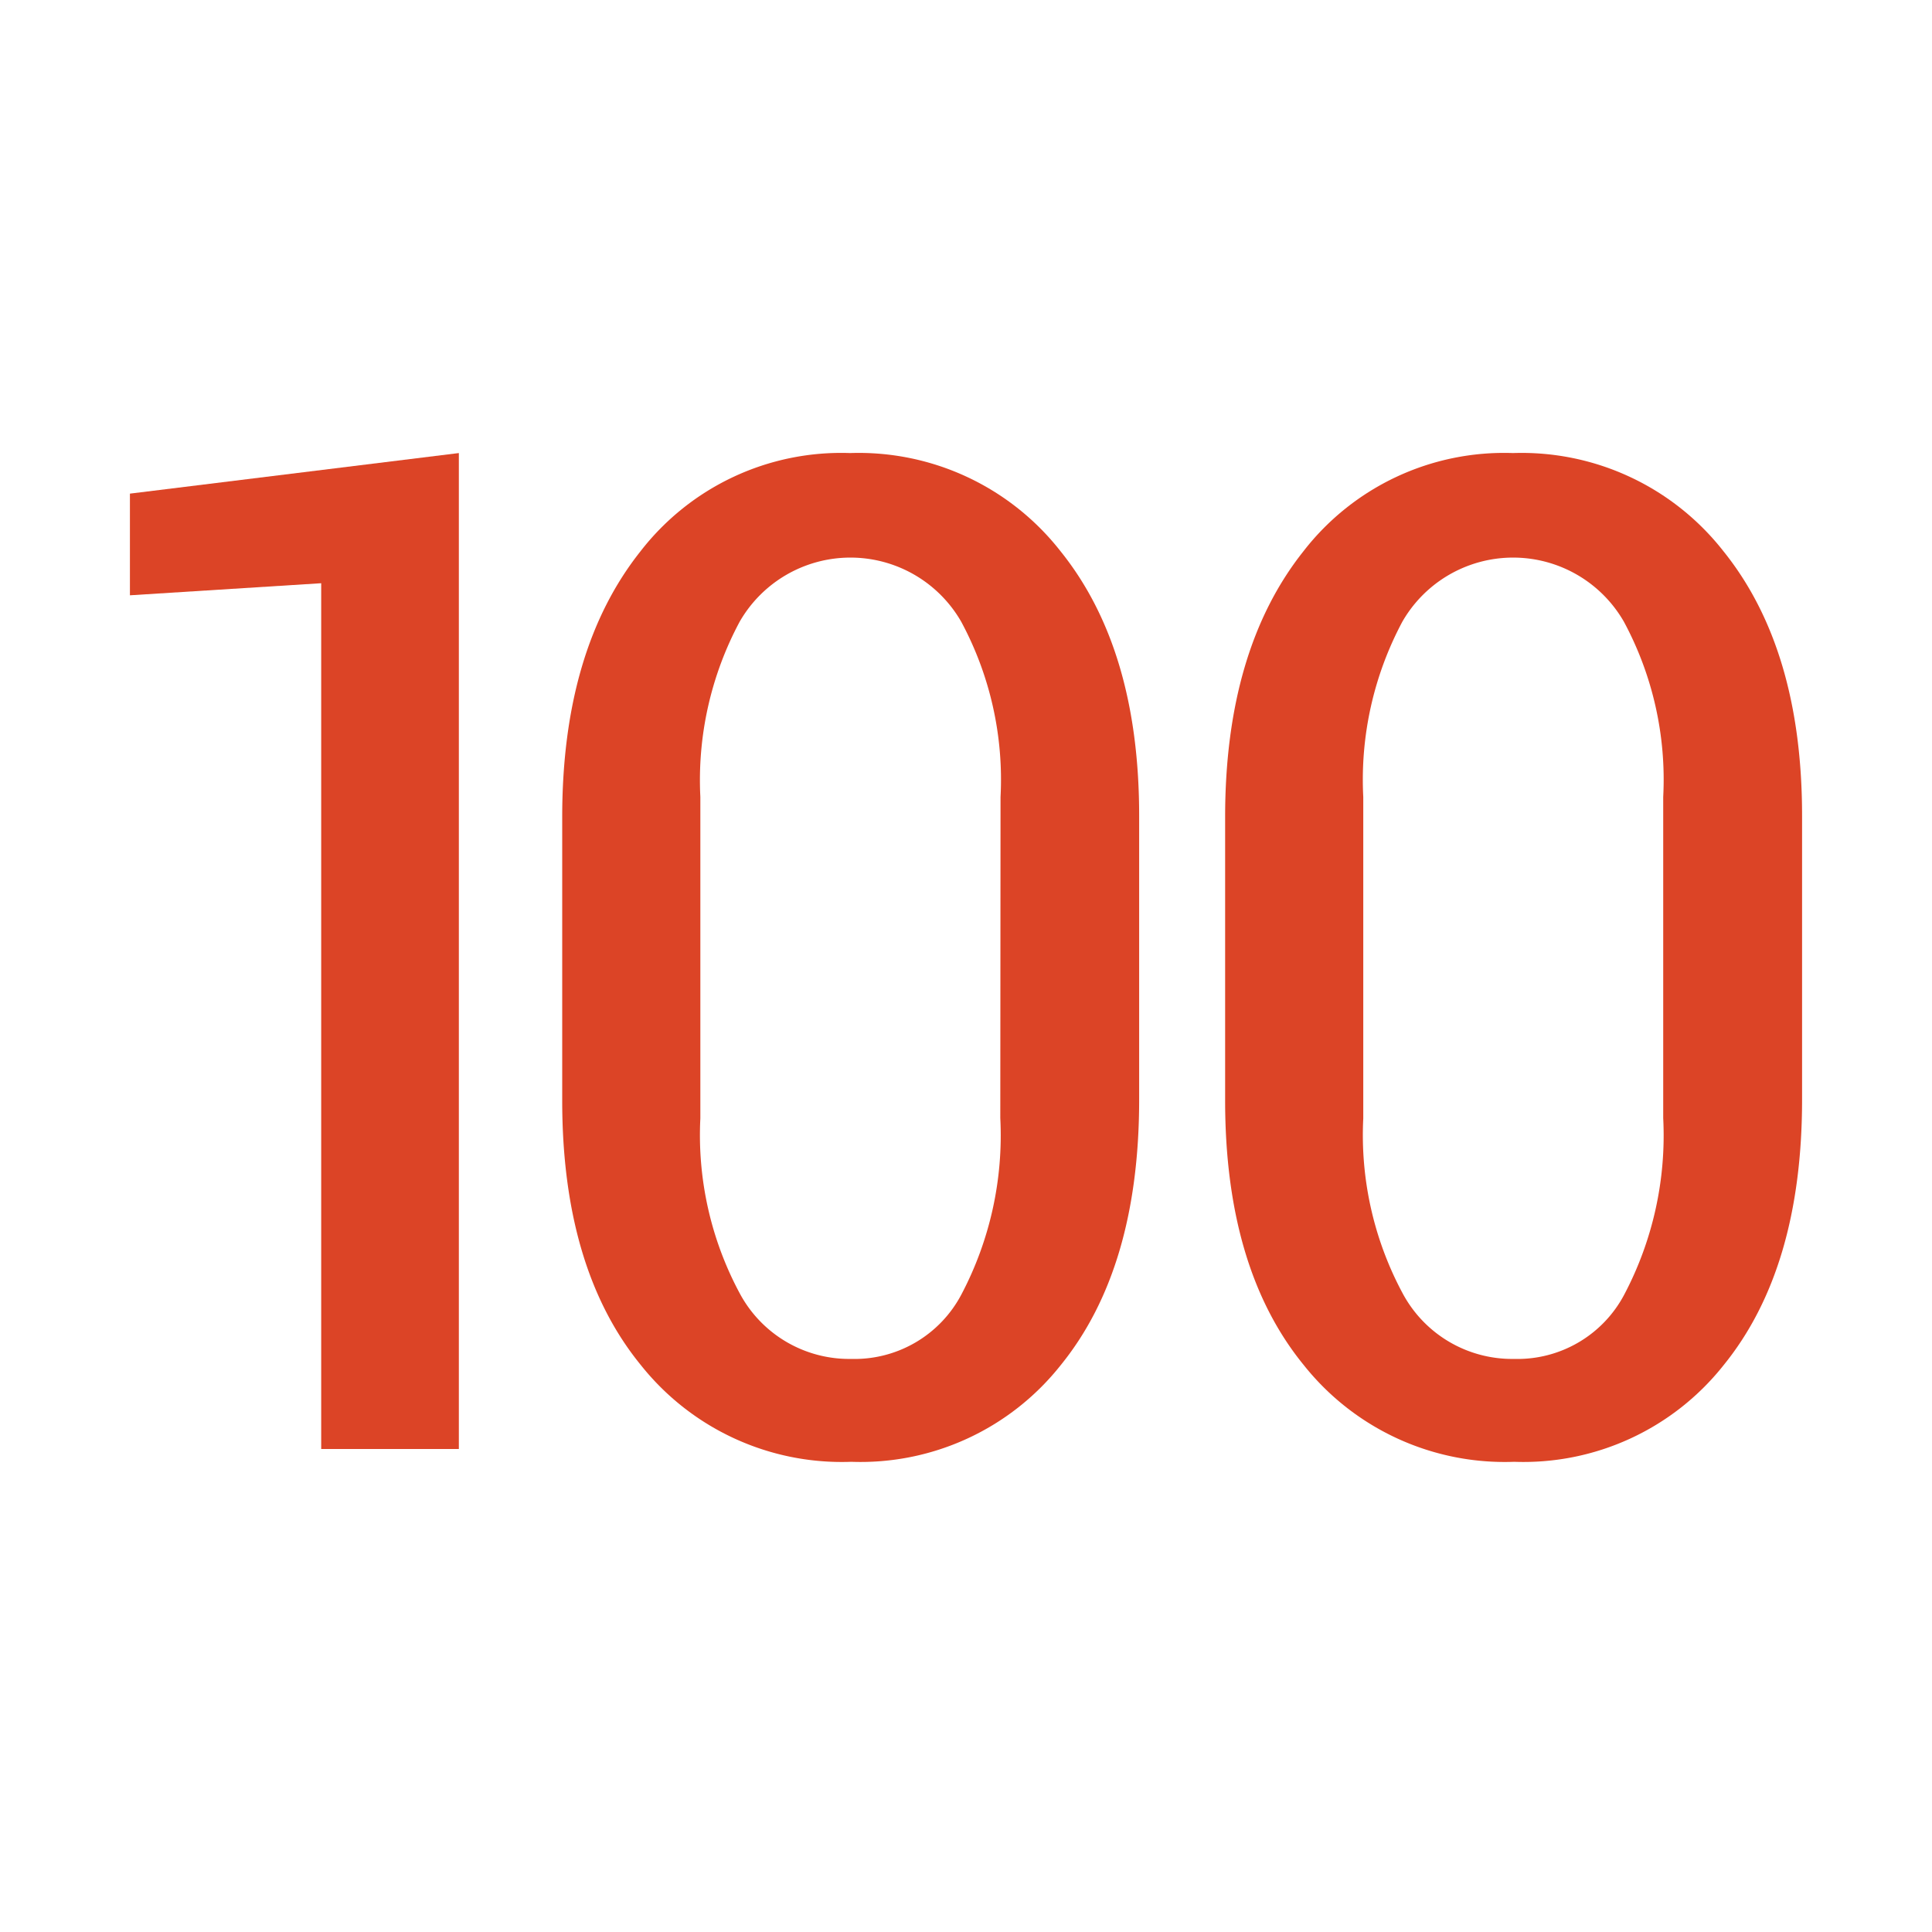
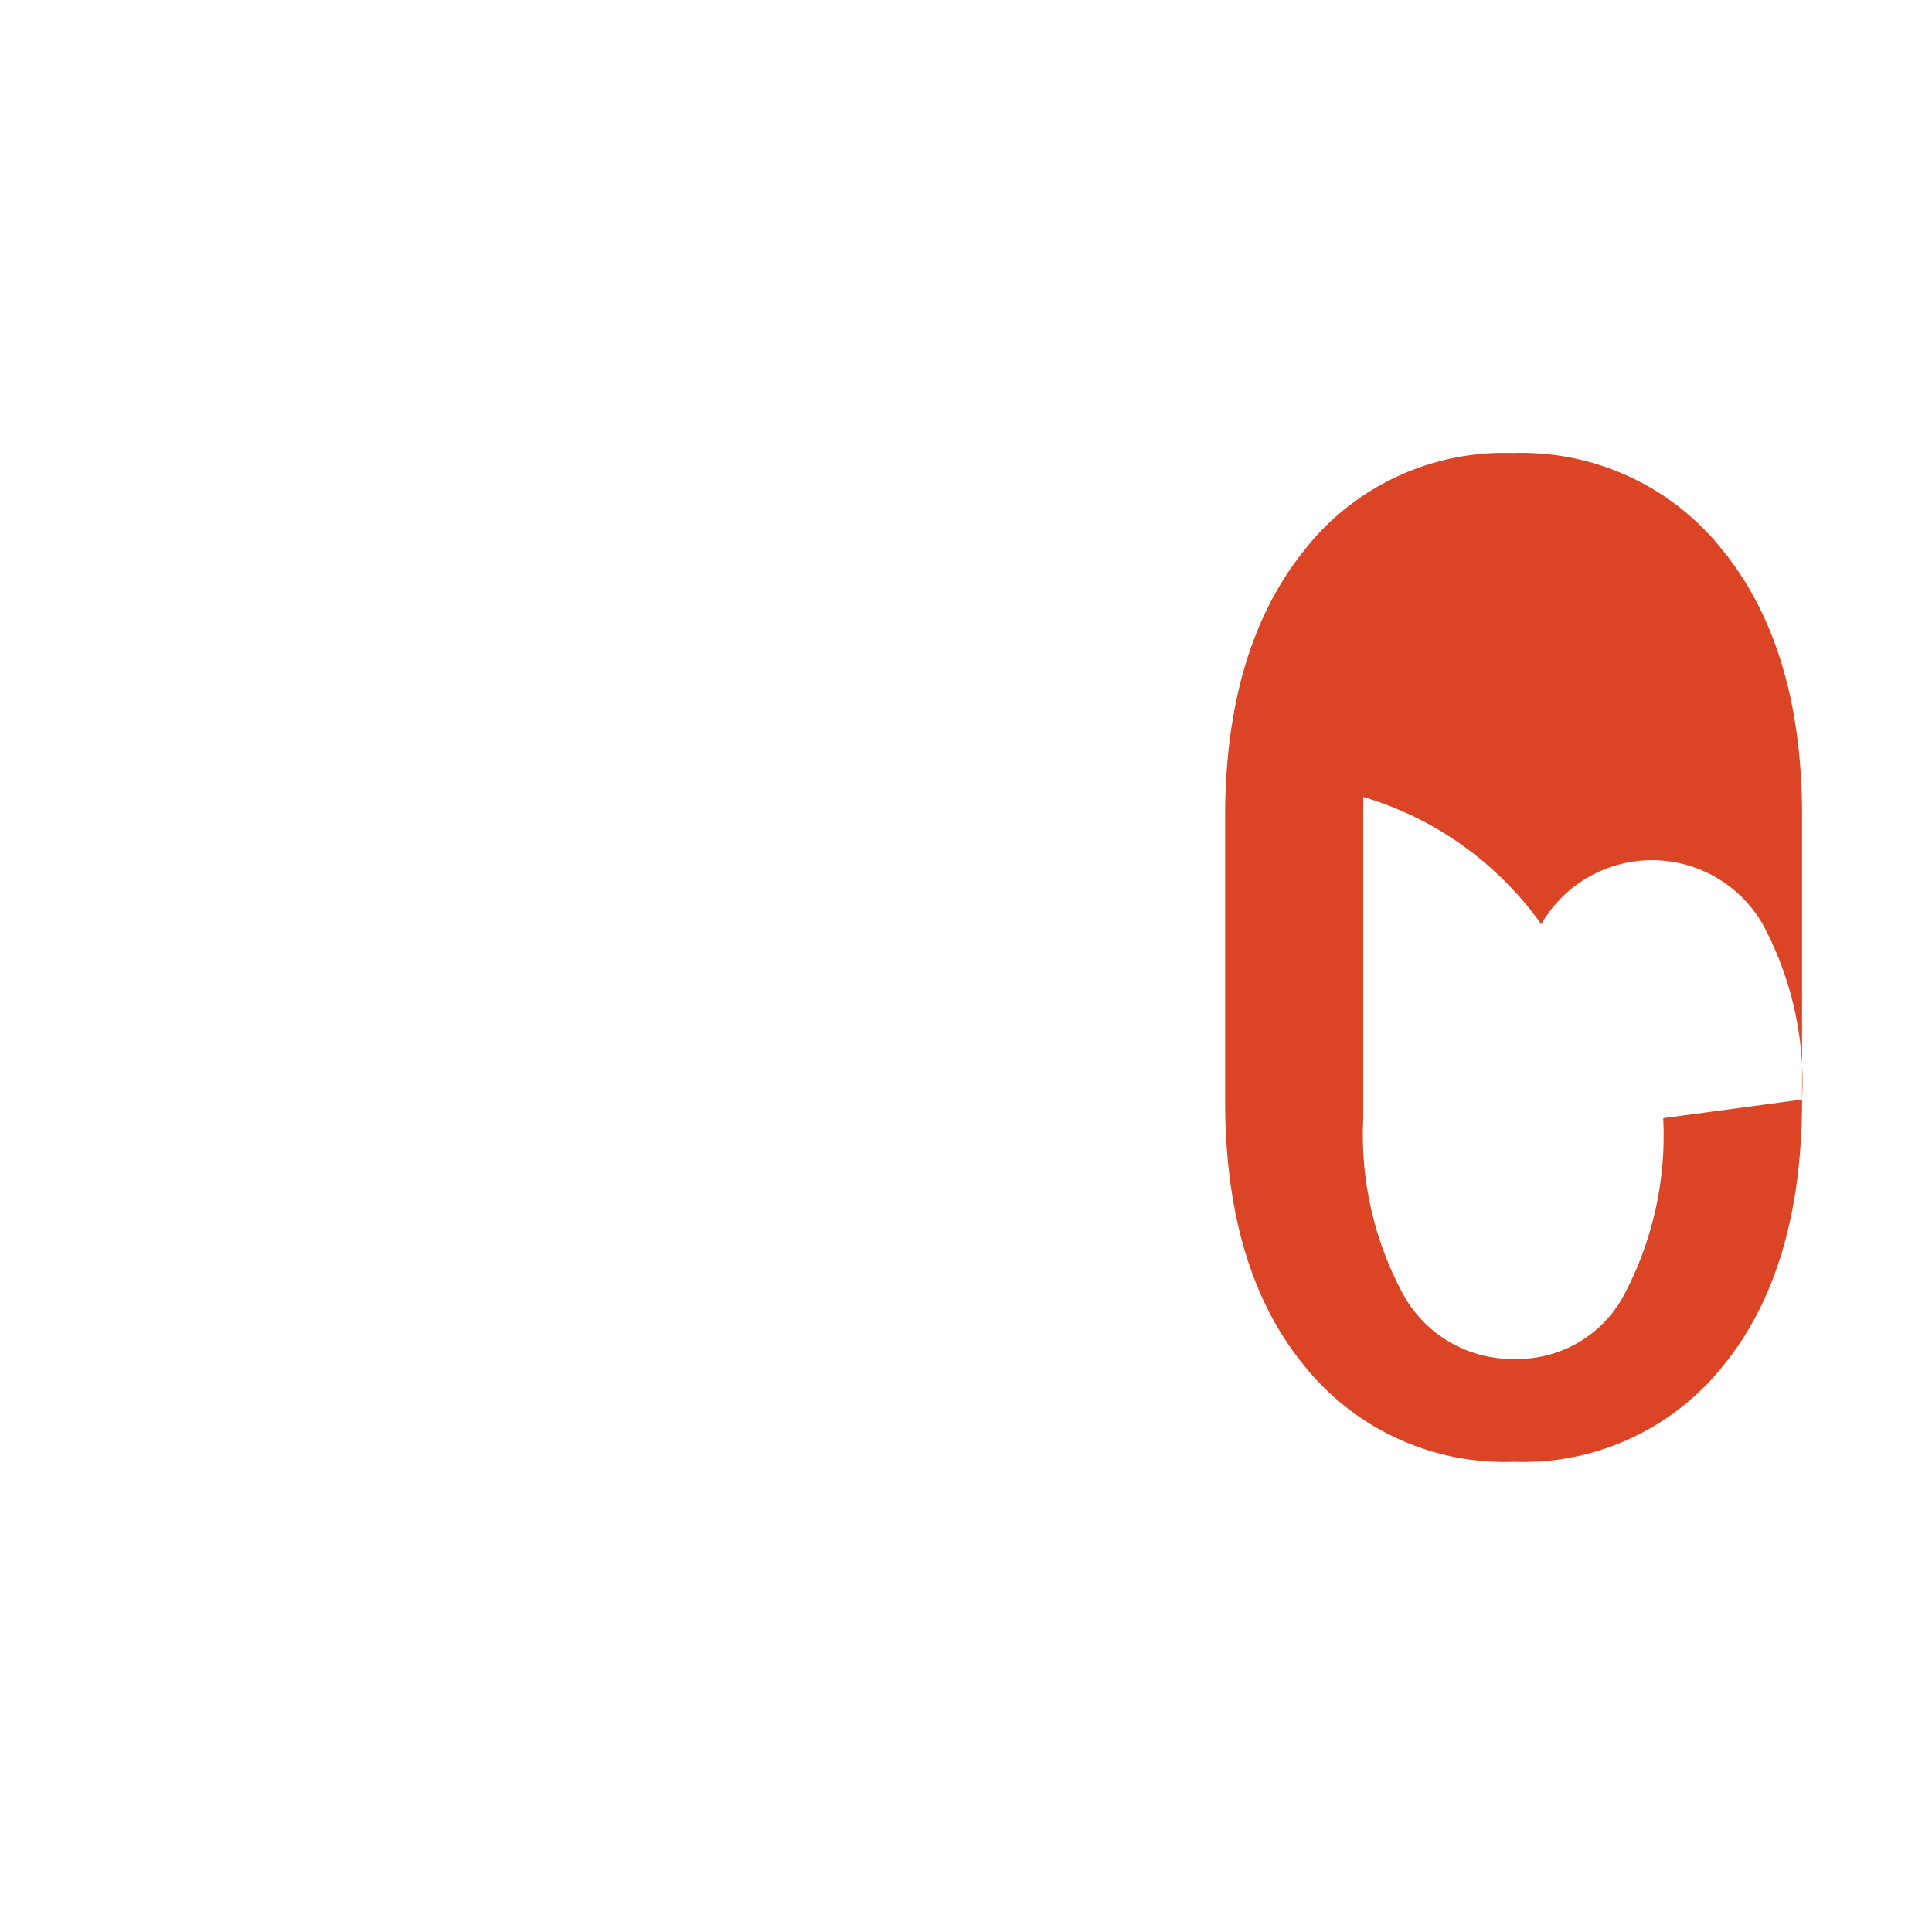
<svg xmlns="http://www.w3.org/2000/svg" id="Layer_1" data-name="Layer 1" viewBox="0 0 80 80">
  <defs>
    <style>.cls-1{fill:#dc4426;}</style>
  </defs>
  <title>ic</title>
-   <path class="cls-1" d="M19,60H13.3V24.15l-7.92.5V20.44L19,18.76Z" />
-   <path class="cls-1" d="M47.17,45.53q0,7-3.25,11a10.57,10.57,0,0,1-8.67,4,10.63,10.63,0,0,1-8.71-4q-3.27-4-3.26-11V33.83q0-6.92,3.24-11a10.51,10.51,0,0,1,8.68-4.07,10.61,10.61,0,0,1,8.71,4.06q3.27,4.06,3.26,11ZM41.43,33a13.79,13.79,0,0,0-1.63-7.26,5.29,5.29,0,0,0-9.17,0A13.89,13.89,0,0,0,29,33V46.31a13.85,13.85,0,0,0,1.65,7.28,5.14,5.14,0,0,0,4.6,2.68,5,5,0,0,0,4.56-2.67,14.12,14.12,0,0,0,1.61-7.3Z" />
-   <path class="cls-1" d="M74.62,45.53q0,7-3.25,11a10.57,10.57,0,0,1-8.67,4,10.63,10.63,0,0,1-8.71-4q-3.27-4-3.26-11V33.83q0-6.92,3.24-11a10.51,10.51,0,0,1,8.68-4.07,10.61,10.61,0,0,1,8.71,4.06q3.27,4.06,3.26,11ZM68.87,33a13.79,13.79,0,0,0-1.63-7.26,5.29,5.29,0,0,0-9.17,0A13.89,13.89,0,0,0,56.45,33V46.31a13.85,13.85,0,0,0,1.65,7.28,5.14,5.14,0,0,0,4.6,2.68,5,5,0,0,0,4.56-2.67,14.12,14.12,0,0,0,1.61-7.3Z" />
+   <path class="cls-1" d="M74.62,45.53q0,7-3.25,11a10.57,10.57,0,0,1-8.67,4,10.63,10.63,0,0,1-8.71-4q-3.27-4-3.26-11V33.83q0-6.92,3.24-11a10.51,10.51,0,0,1,8.68-4.07,10.61,10.61,0,0,1,8.71,4.06q3.27,4.06,3.26,11Za13.79,13.79,0,0,0-1.63-7.26,5.29,5.29,0,0,0-9.17,0A13.89,13.89,0,0,0,56.45,33V46.31a13.85,13.85,0,0,0,1.65,7.28,5.14,5.14,0,0,0,4.6,2.68,5,5,0,0,0,4.56-2.67,14.12,14.12,0,0,0,1.61-7.3Z" />
</svg>